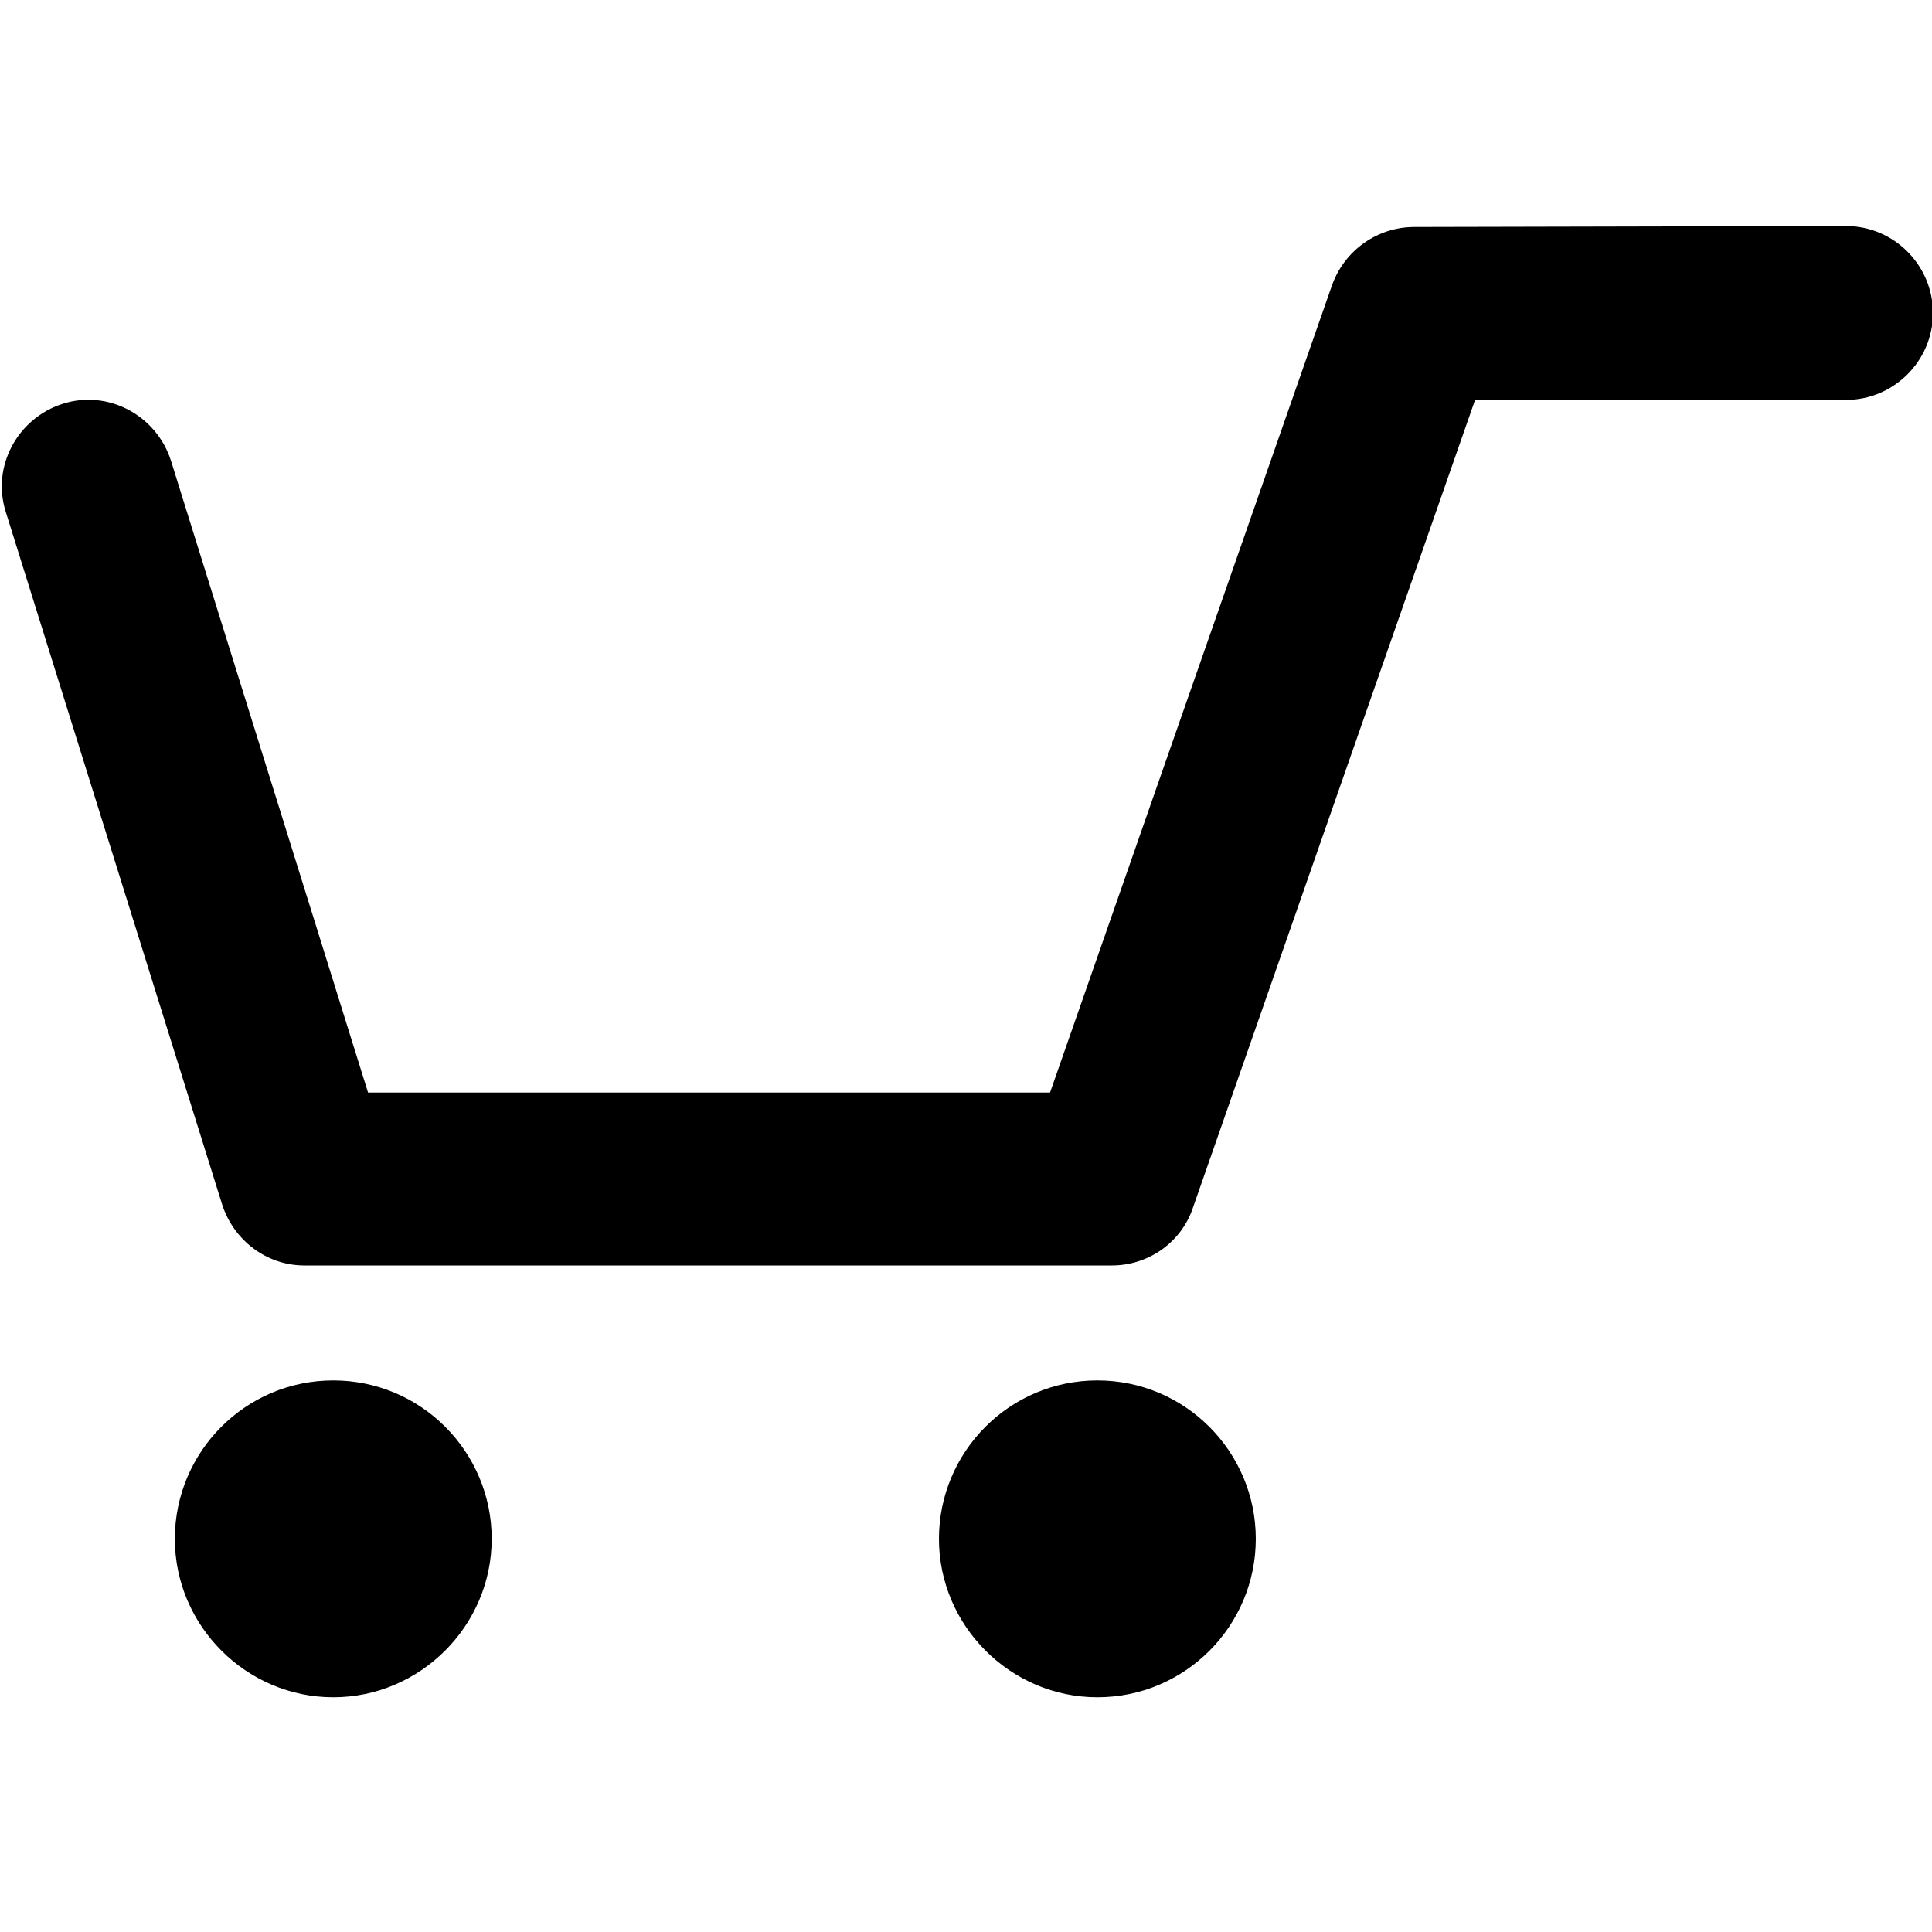
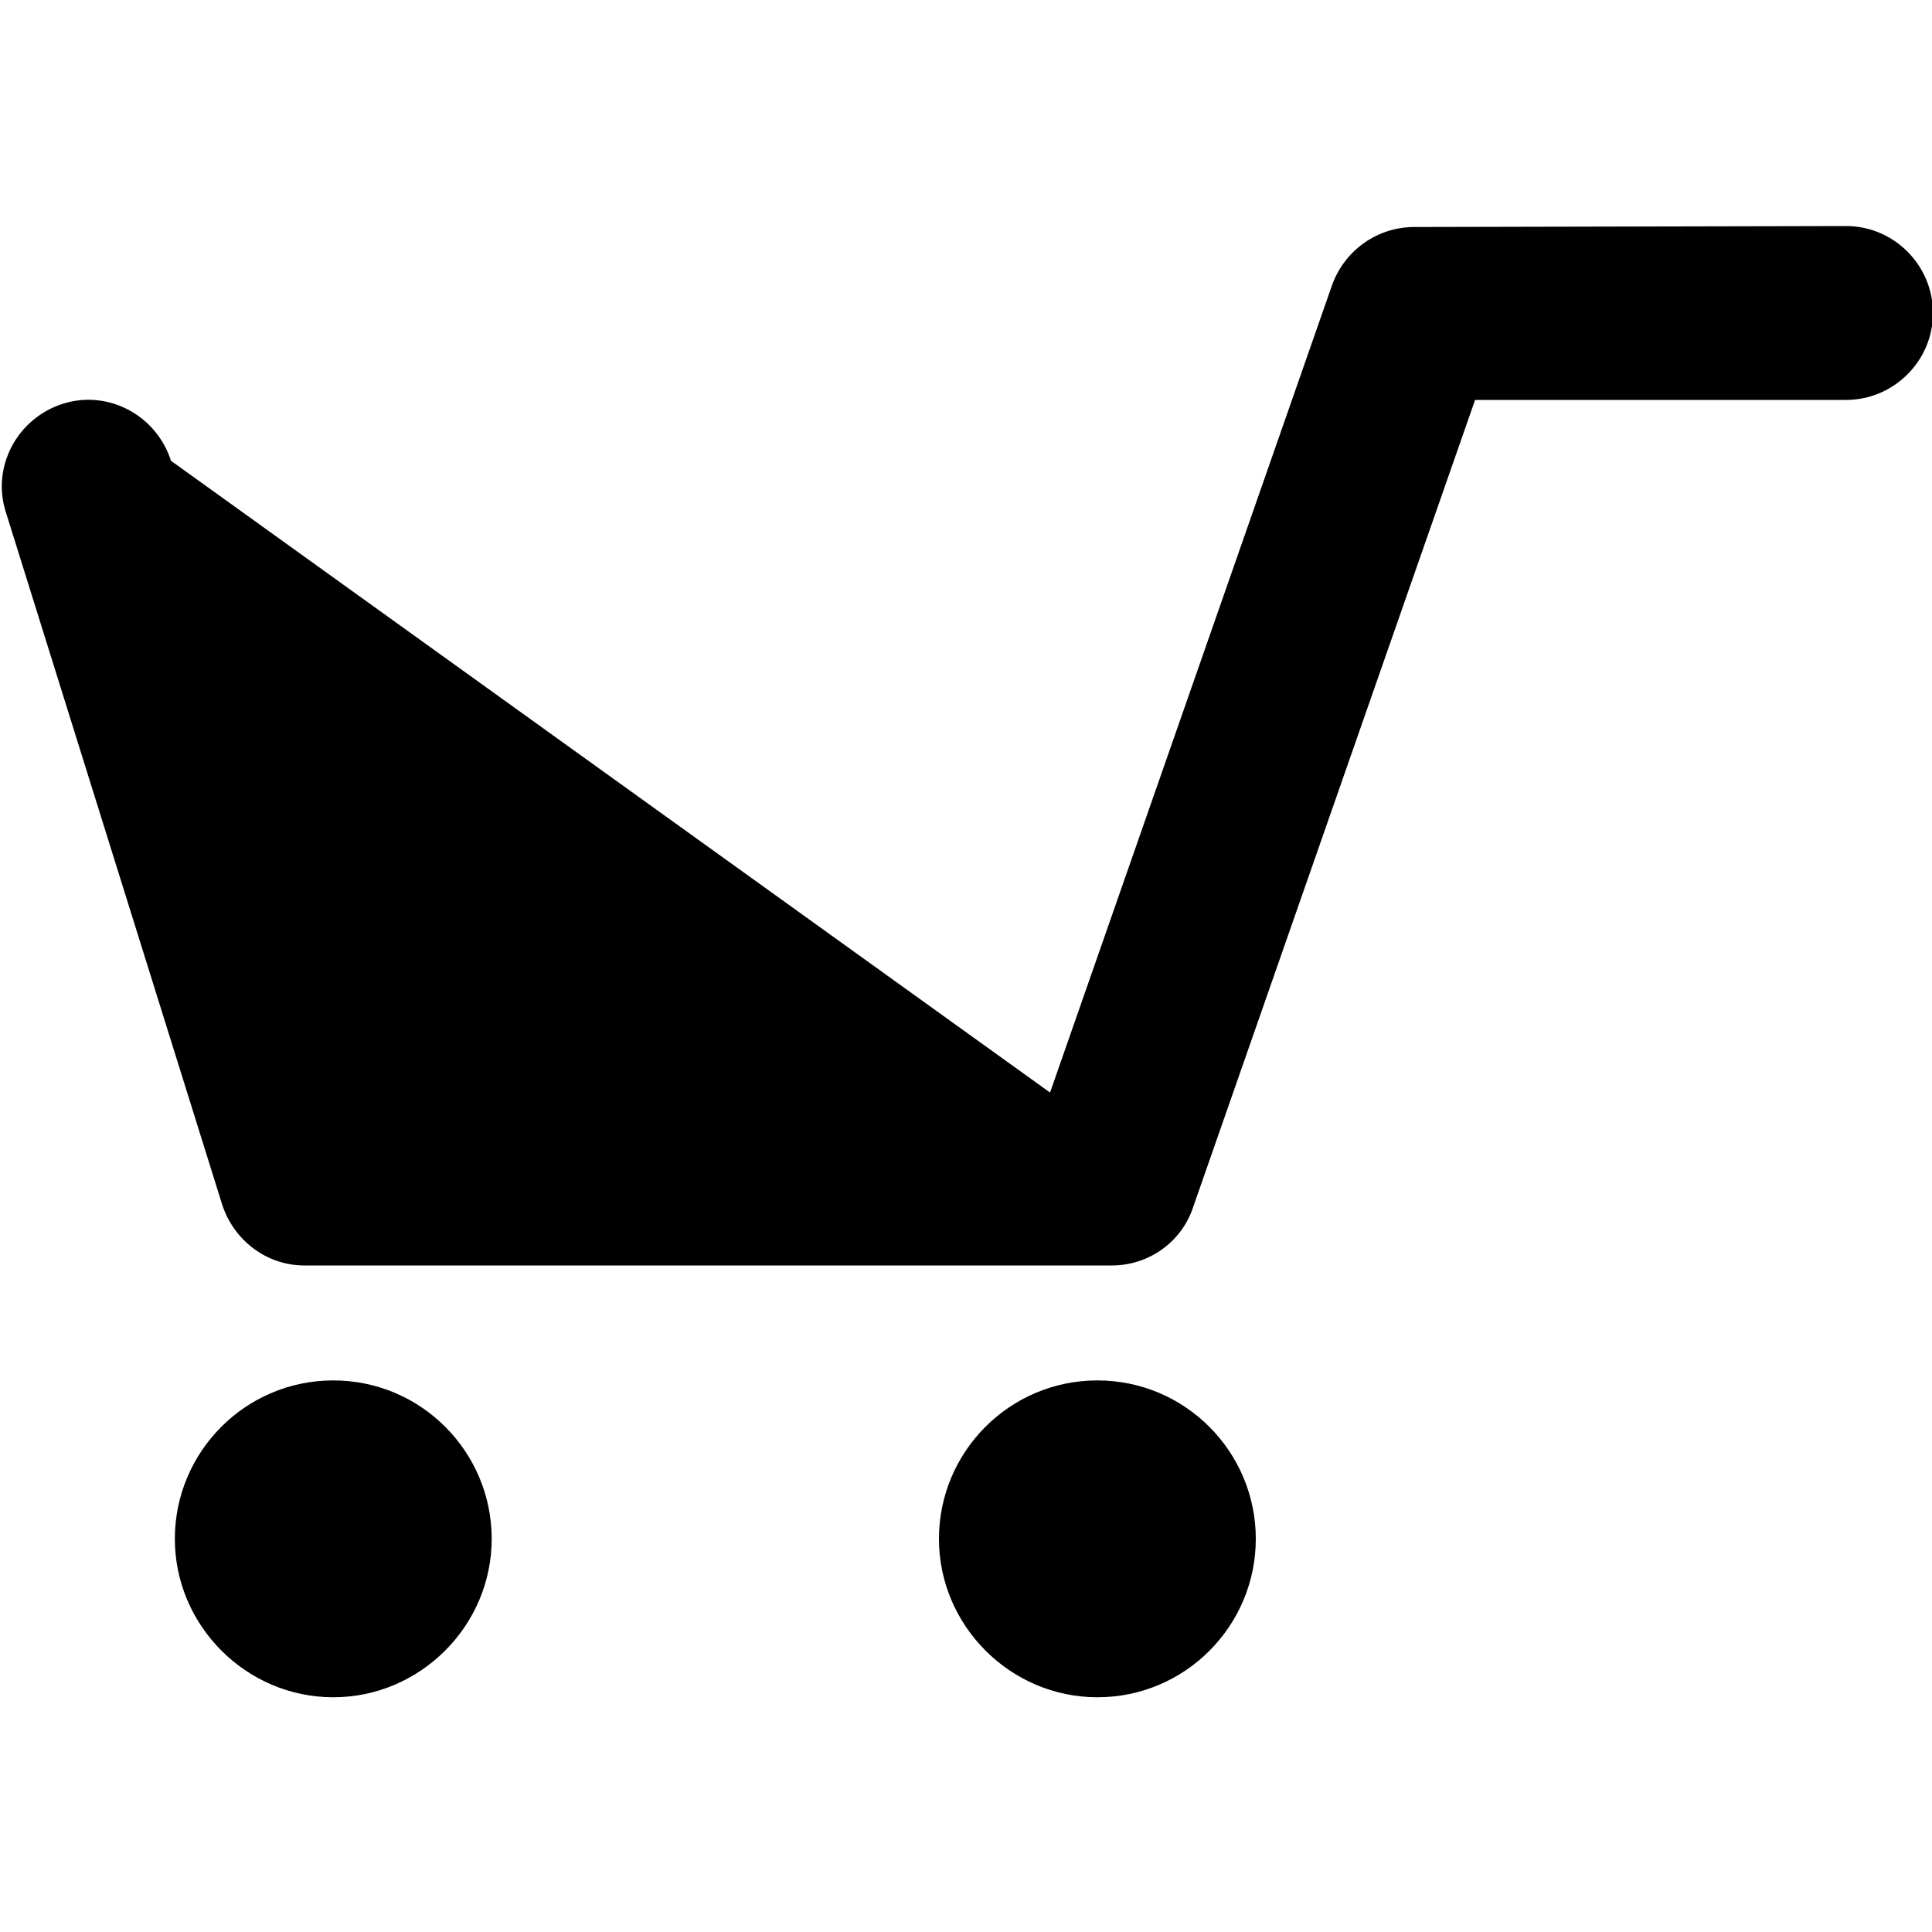
<svg xmlns="http://www.w3.org/2000/svg" version="1.1" id="レイヤー_1" x="0px" y="0px" viewBox="0 0 200 200" style="enable-background:new 0 0 200 200;" xml:space="preserve">
-   <path d="M146.4,23.5c-3.8,0-7.2,2.4-8.5,6l-29.2,83.6H38.1L17.7,47.7c-1.5-4.7-6.5-7.4-11.2-5.9s-7.4,6.5-5.9,11.2L23,124.7  c1.2,3.7,4.6,6.3,8.5,6.3h83.6c3.8,0,7.2-2.4,8.4-6l29.2-83.6h38.4c4.9,0,9-4,9-9c0-4.9-4-9-9-9L146.4,23.5z M34.5,142.9  c-9.1,0-16.4,7.4-16.4,16.4s7.4,16.4,16.4,16.4s16.4-7.4,16.4-16.4l0,0C50.9,150.3,43.6,142.9,34.5,142.9z M113.6,142.9  c-9.1,0-16.4,7.4-16.4,16.4s7.4,16.4,16.4,16.4c9.1,0,16.4-7.4,16.4-16.4c0,0,0,0,0,0C130,150.3,122.7,142.9,113.6,142.9  L113.6,142.9z" />
+   <path d="M146.4,23.5c-3.8,0-7.2,2.4-8.5,6l-29.2,83.6L17.7,47.7c-1.5-4.7-6.5-7.4-11.2-5.9s-7.4,6.5-5.9,11.2L23,124.7  c1.2,3.7,4.6,6.3,8.5,6.3h83.6c3.8,0,7.2-2.4,8.4-6l29.2-83.6h38.4c4.9,0,9-4,9-9c0-4.9-4-9-9-9L146.4,23.5z M34.5,142.9  c-9.1,0-16.4,7.4-16.4,16.4s7.4,16.4,16.4,16.4s16.4-7.4,16.4-16.4l0,0C50.9,150.3,43.6,142.9,34.5,142.9z M113.6,142.9  c-9.1,0-16.4,7.4-16.4,16.4s7.4,16.4,16.4,16.4c9.1,0,16.4-7.4,16.4-16.4c0,0,0,0,0,0C130,150.3,122.7,142.9,113.6,142.9  L113.6,142.9z" />
</svg>